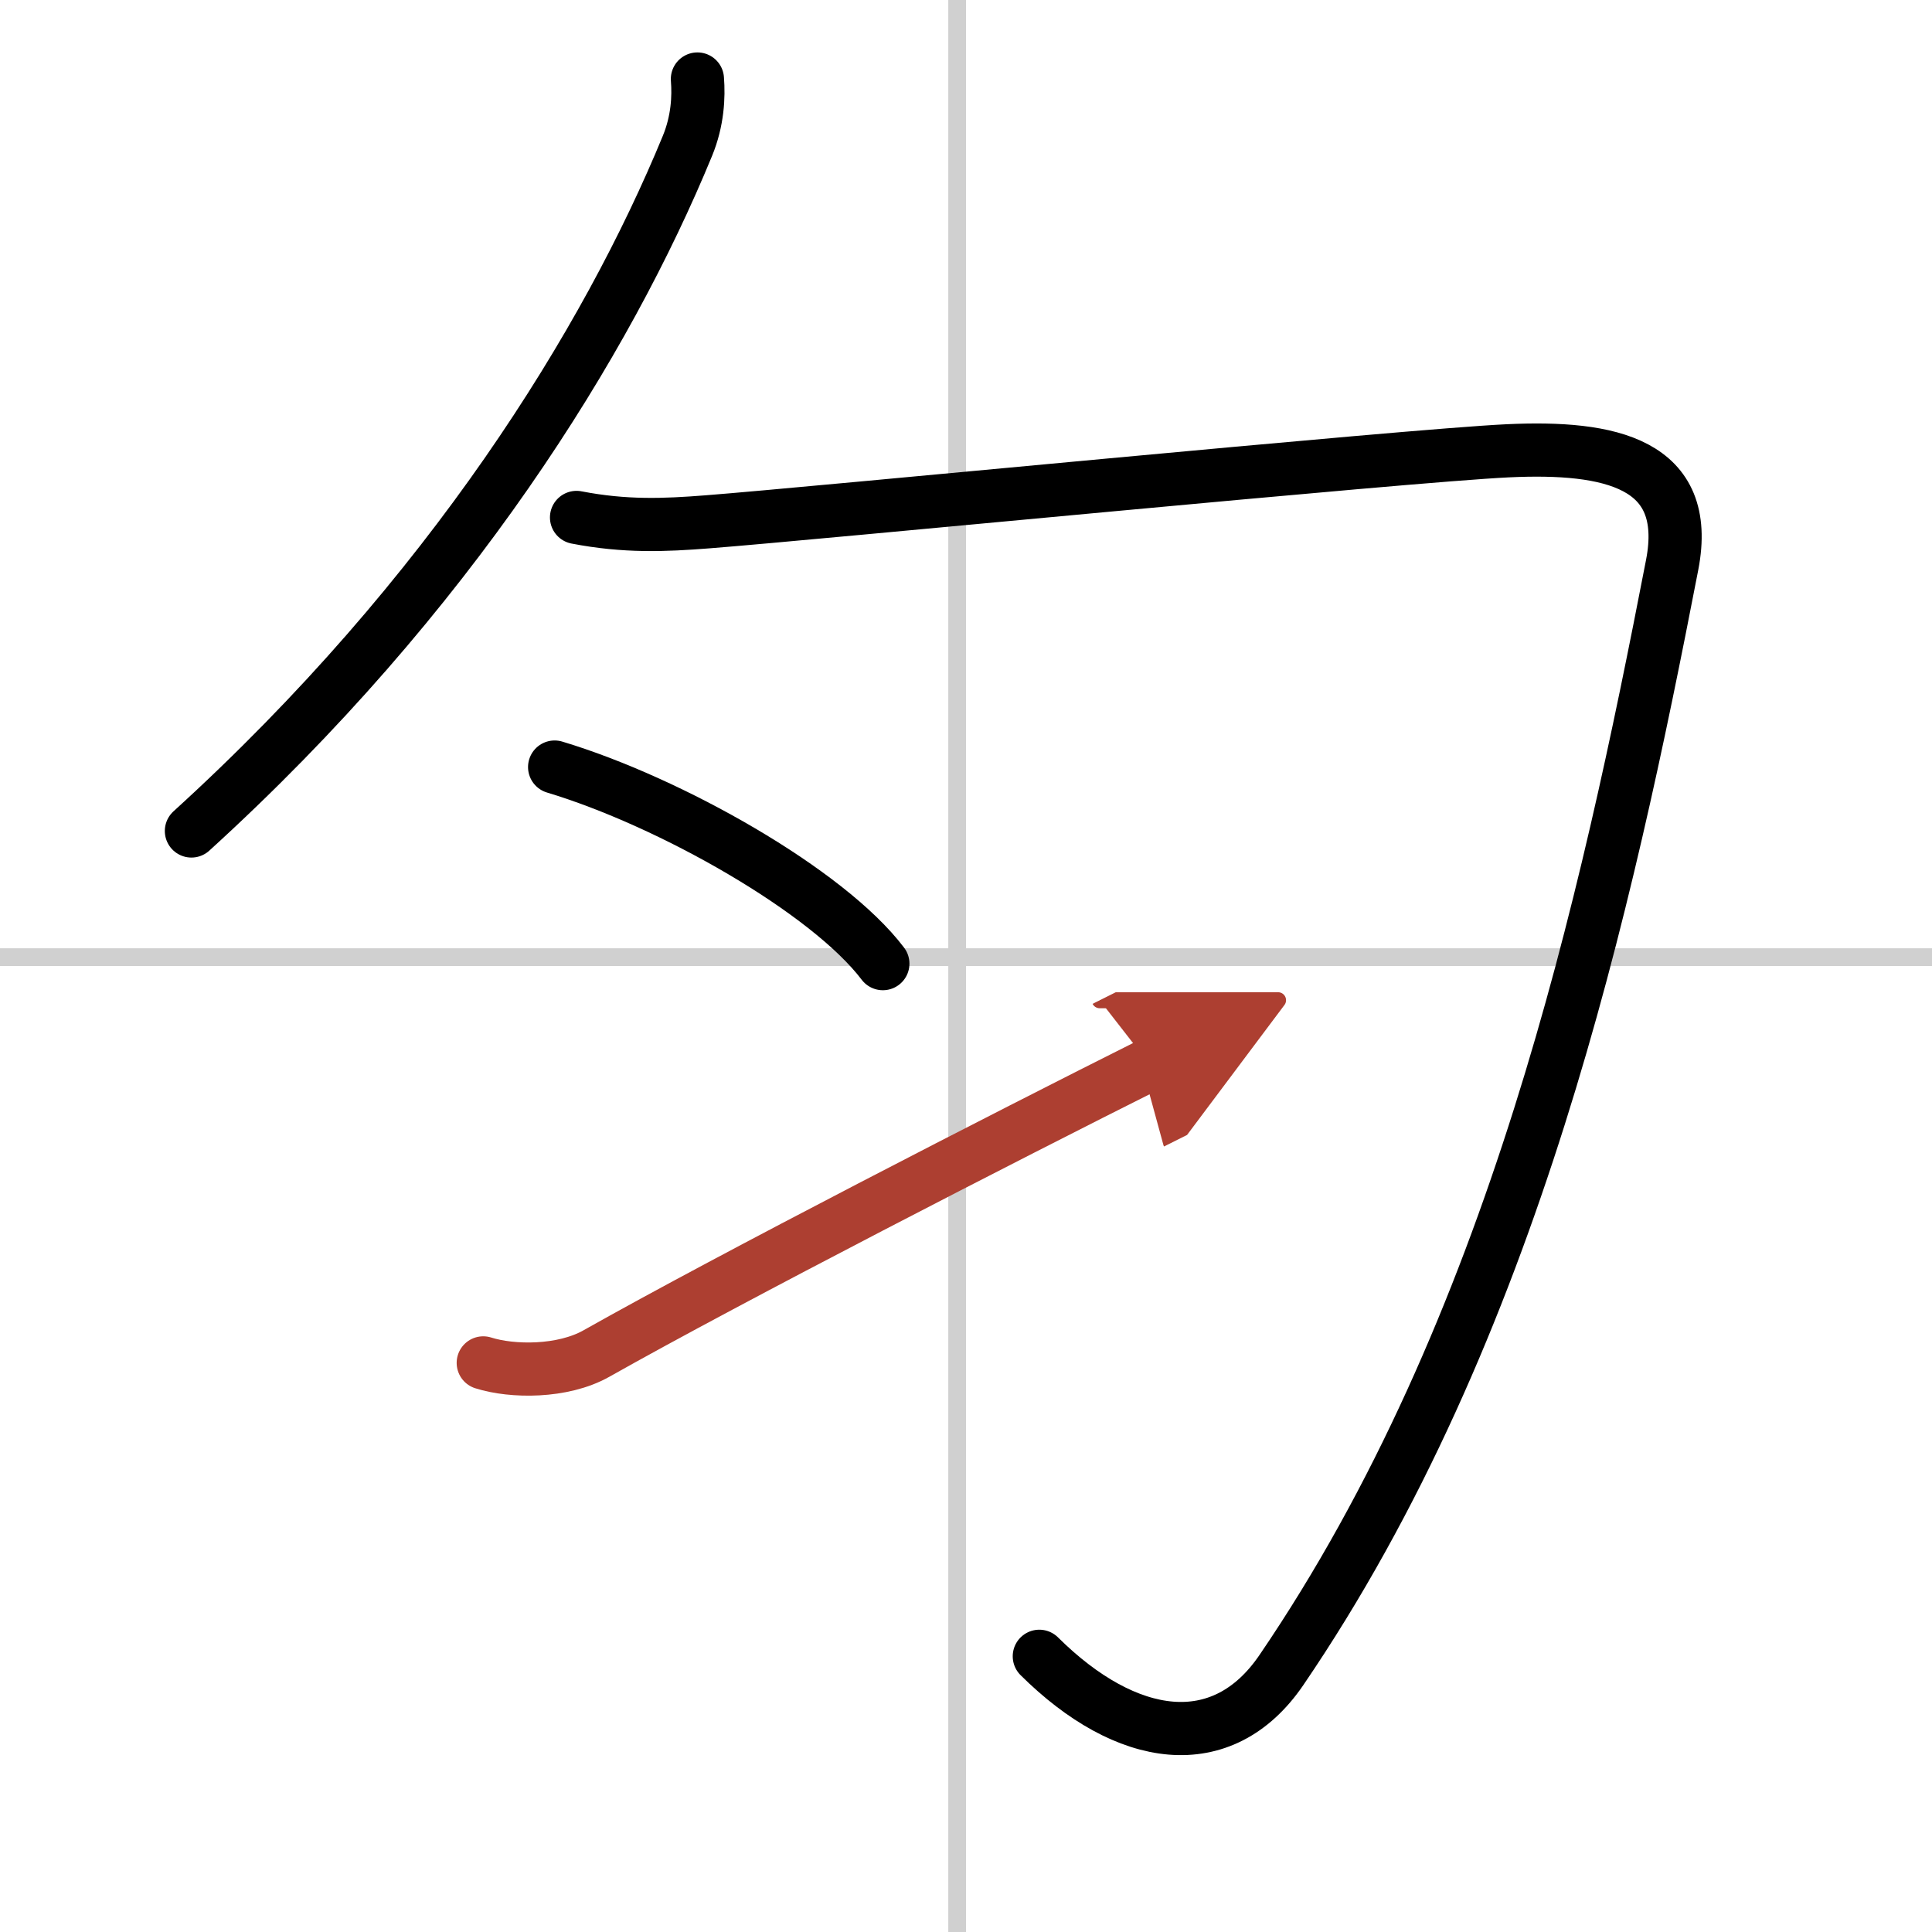
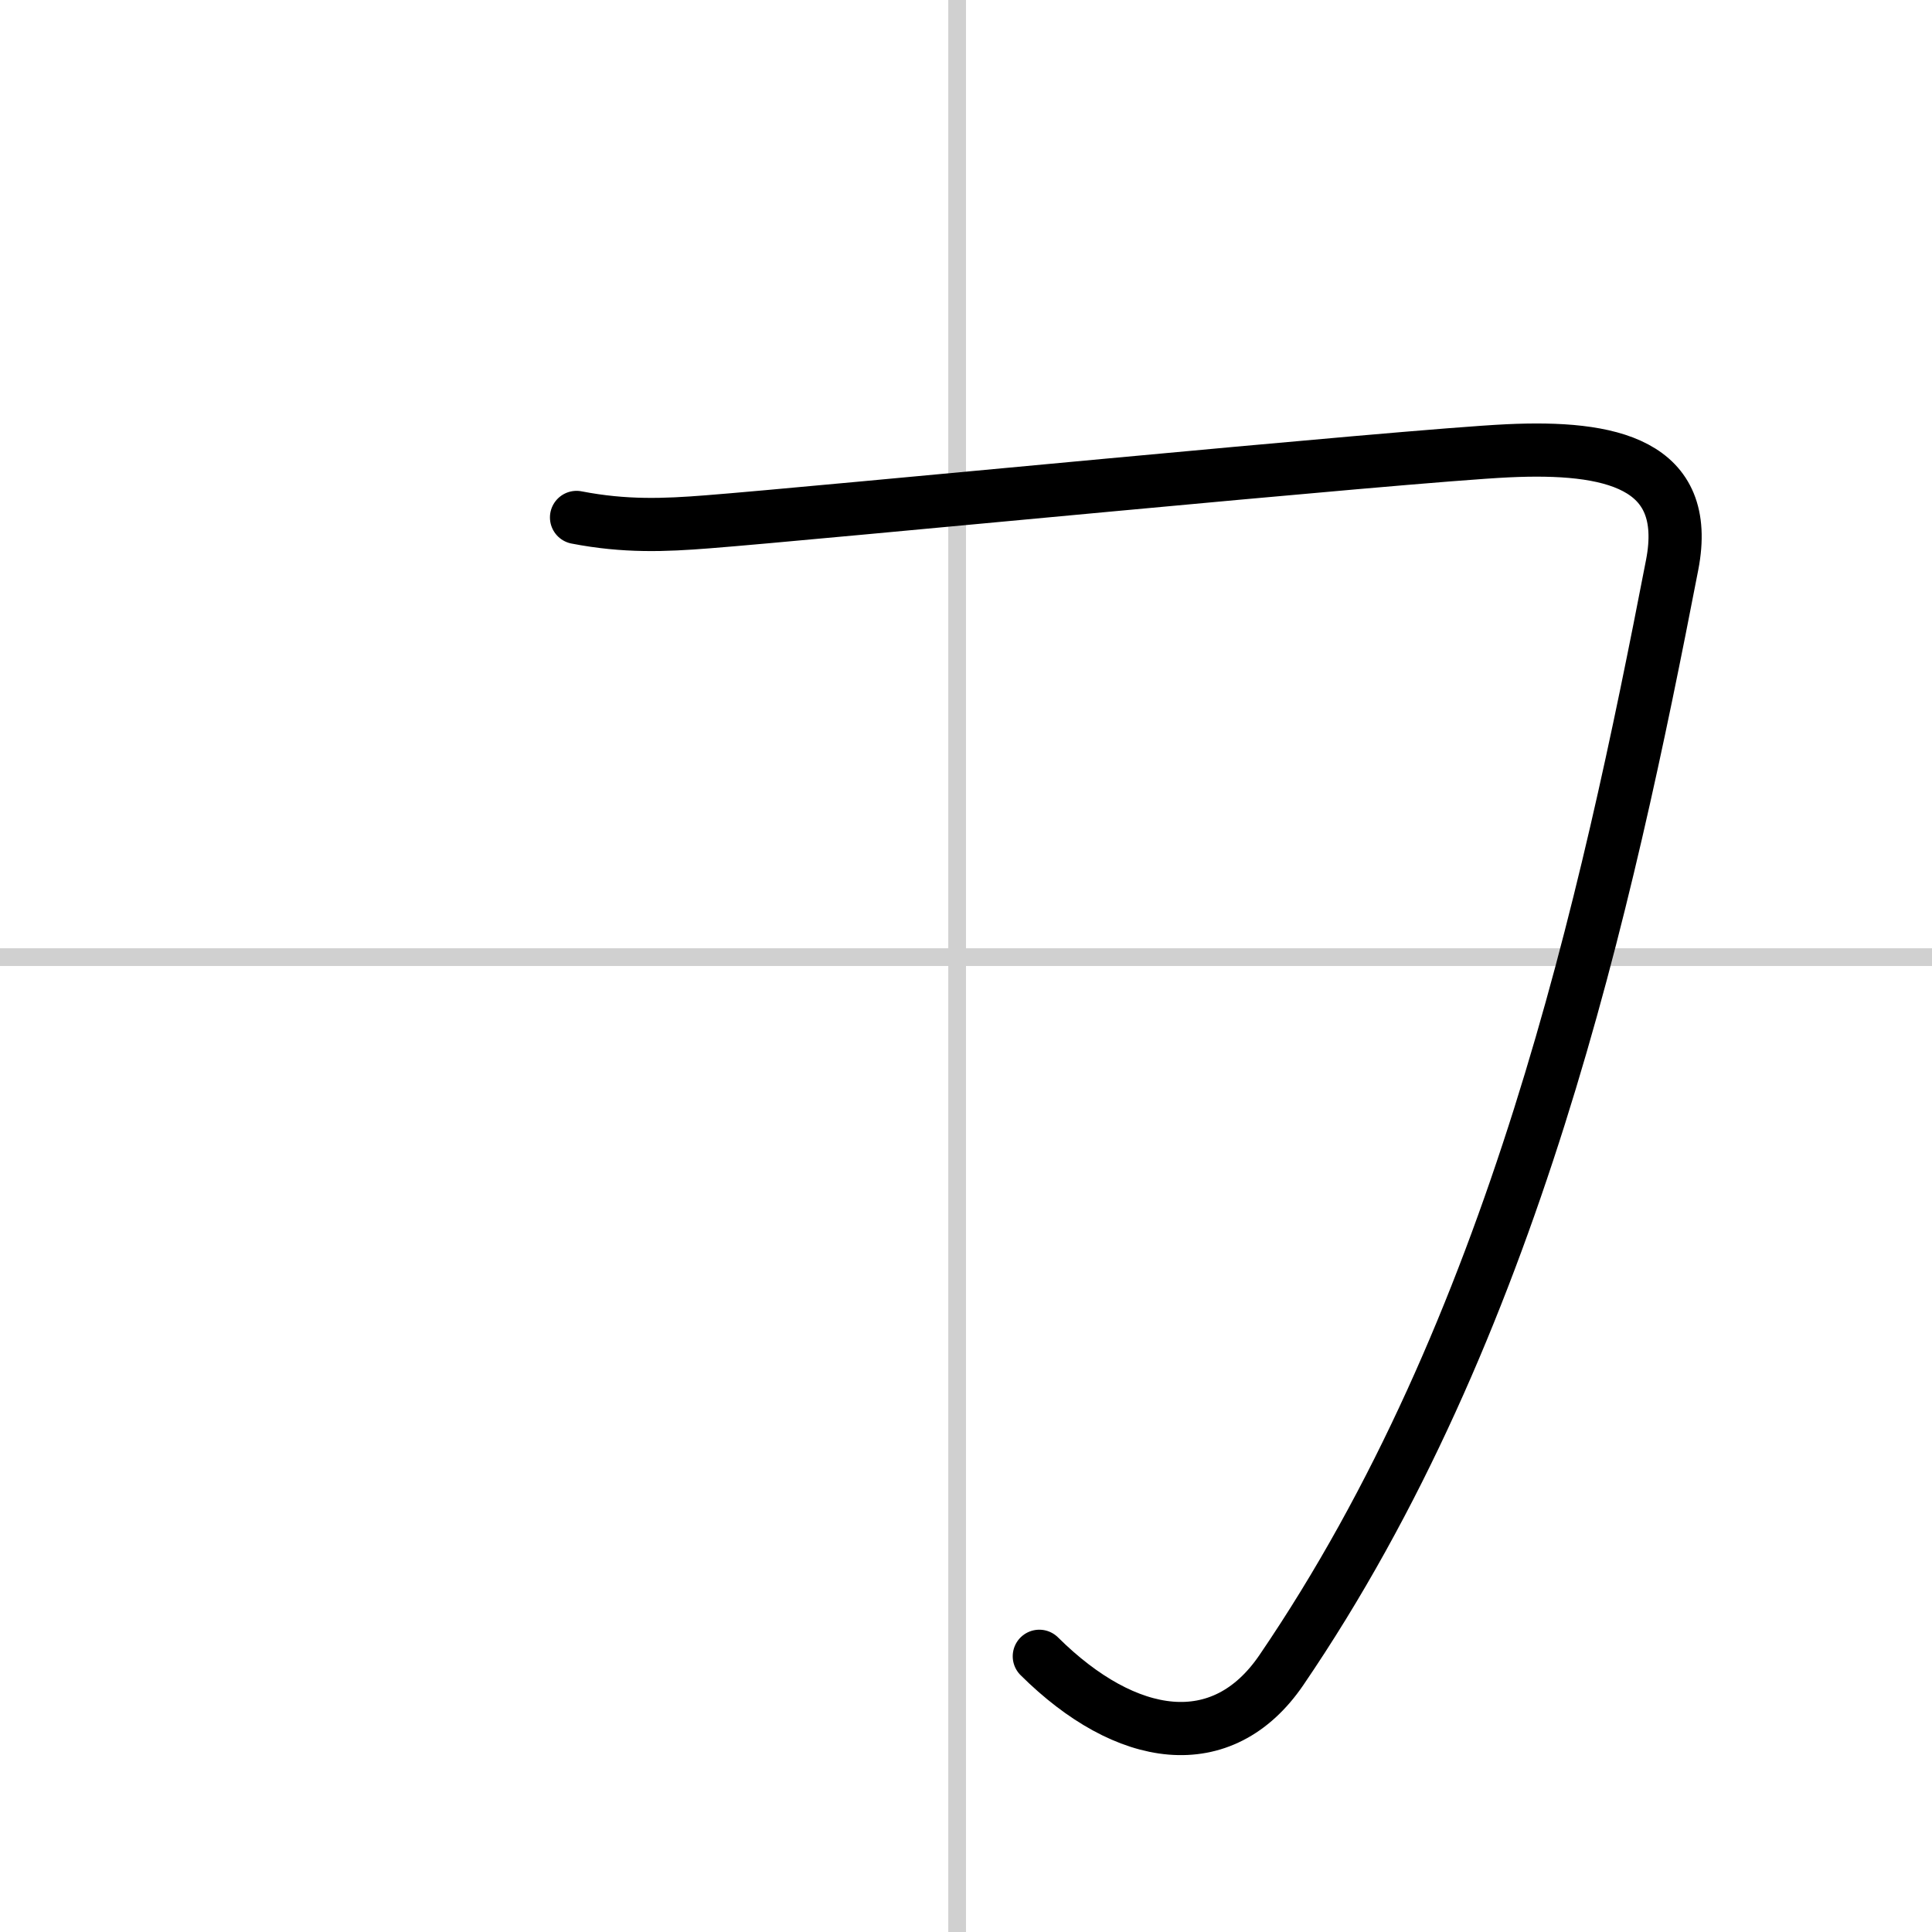
<svg xmlns="http://www.w3.org/2000/svg" width="400" height="400" viewBox="0 0 109 109">
  <defs>
    <marker id="a" markerWidth="4" orient="auto" refX="1" refY="5" viewBox="0 0 10 10">
      <polyline points="0 0 10 5 0 10 1 5" fill="#ad3f31" stroke="#ad3f31" />
    </marker>
  </defs>
  <g fill="none" stroke="#000" stroke-linecap="round" stroke-linejoin="round" stroke-width="3">
    <rect width="100%" height="100%" fill="#fff" stroke="#fff" />
    <line x1="54" x2="54" y2="109" stroke="#d0d0d0" stroke-width="1" />
    <line x2="109" y1="54" y2="54" stroke="#d0d0d0" stroke-width="1" />
-     <path d="m39.347 4.457c0.08 1.017 0.016 2.365-0.562 3.772-4.525 11.008-13.351 25.339-27.986 38.653" />
    <path d="m32.527 29.193c2.744 0.532 4.975 0.437 7.382 0.248 5.986-0.461 39.38-3.736 45.157-4.008 5.777-0.272 10.382 0.698 9.275 6.432-3.707 19.143-8.922 43.099-22.049 62.36-3.338 4.895-8.746 4.091-13.656-0.78" />
-     <path d="m31.291 43.276c6.531 1.963 15.421 7 18.518 11.091" />
-     <path d="m27.264 76.892c1.637 0.52 4.477 0.544 6.371-0.52 7.671-4.328 23.22-12.309 31.228-16.317" marker-end="url(#a)" stroke="#ad3f31" />
  </g>
</svg>